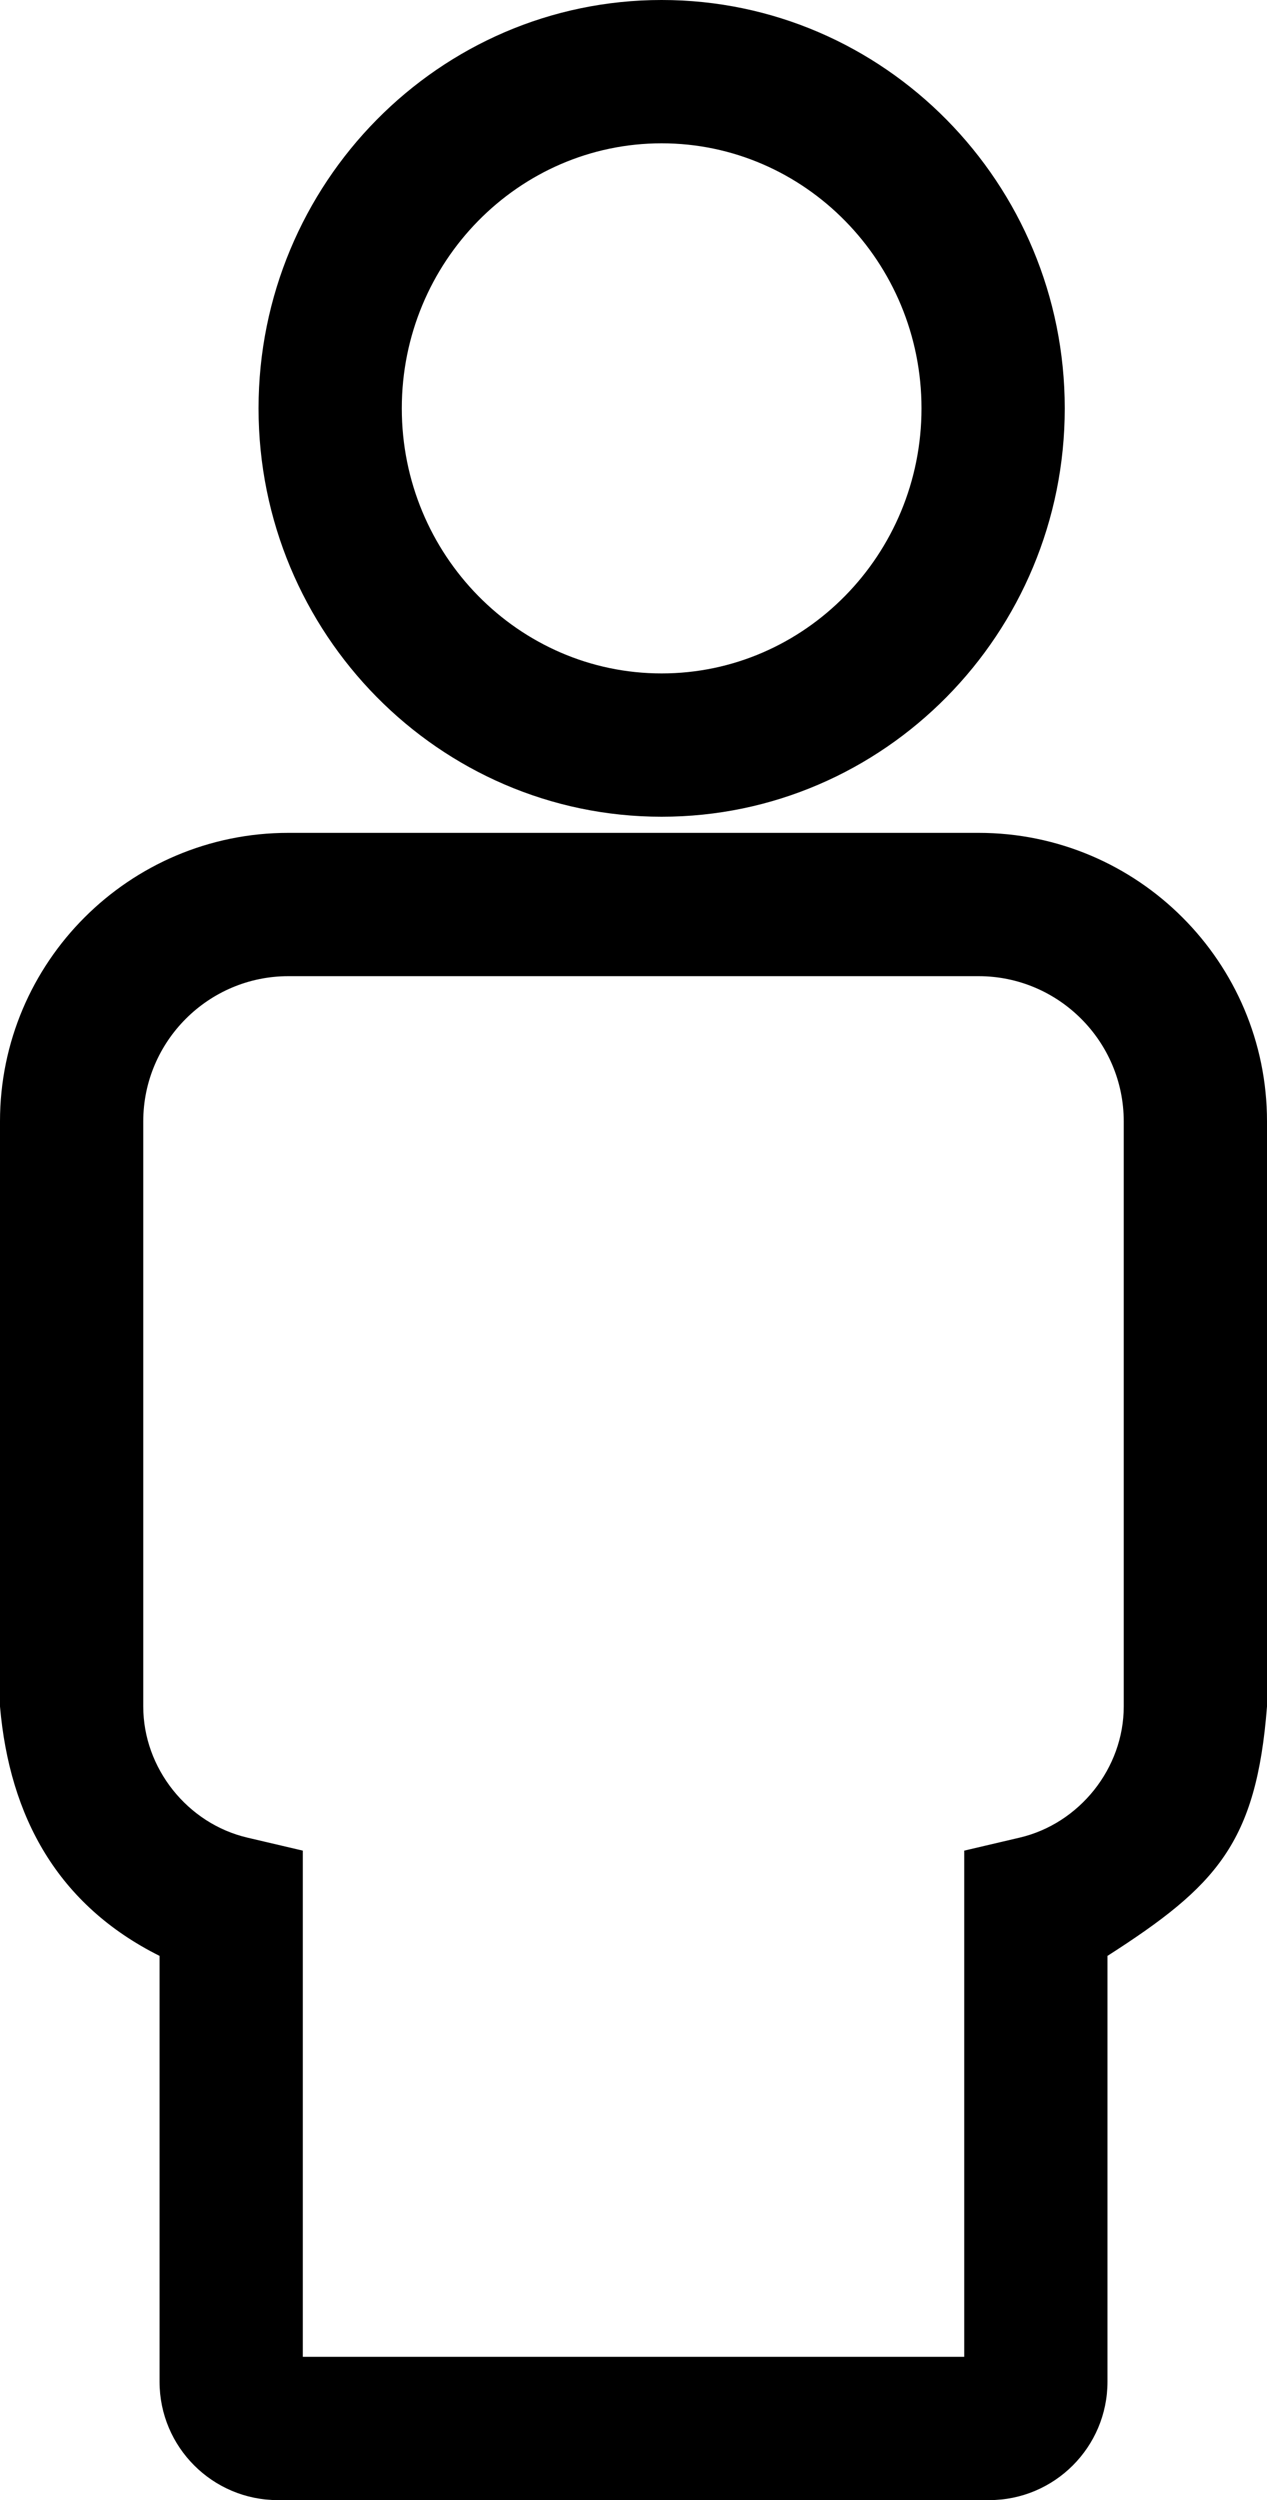
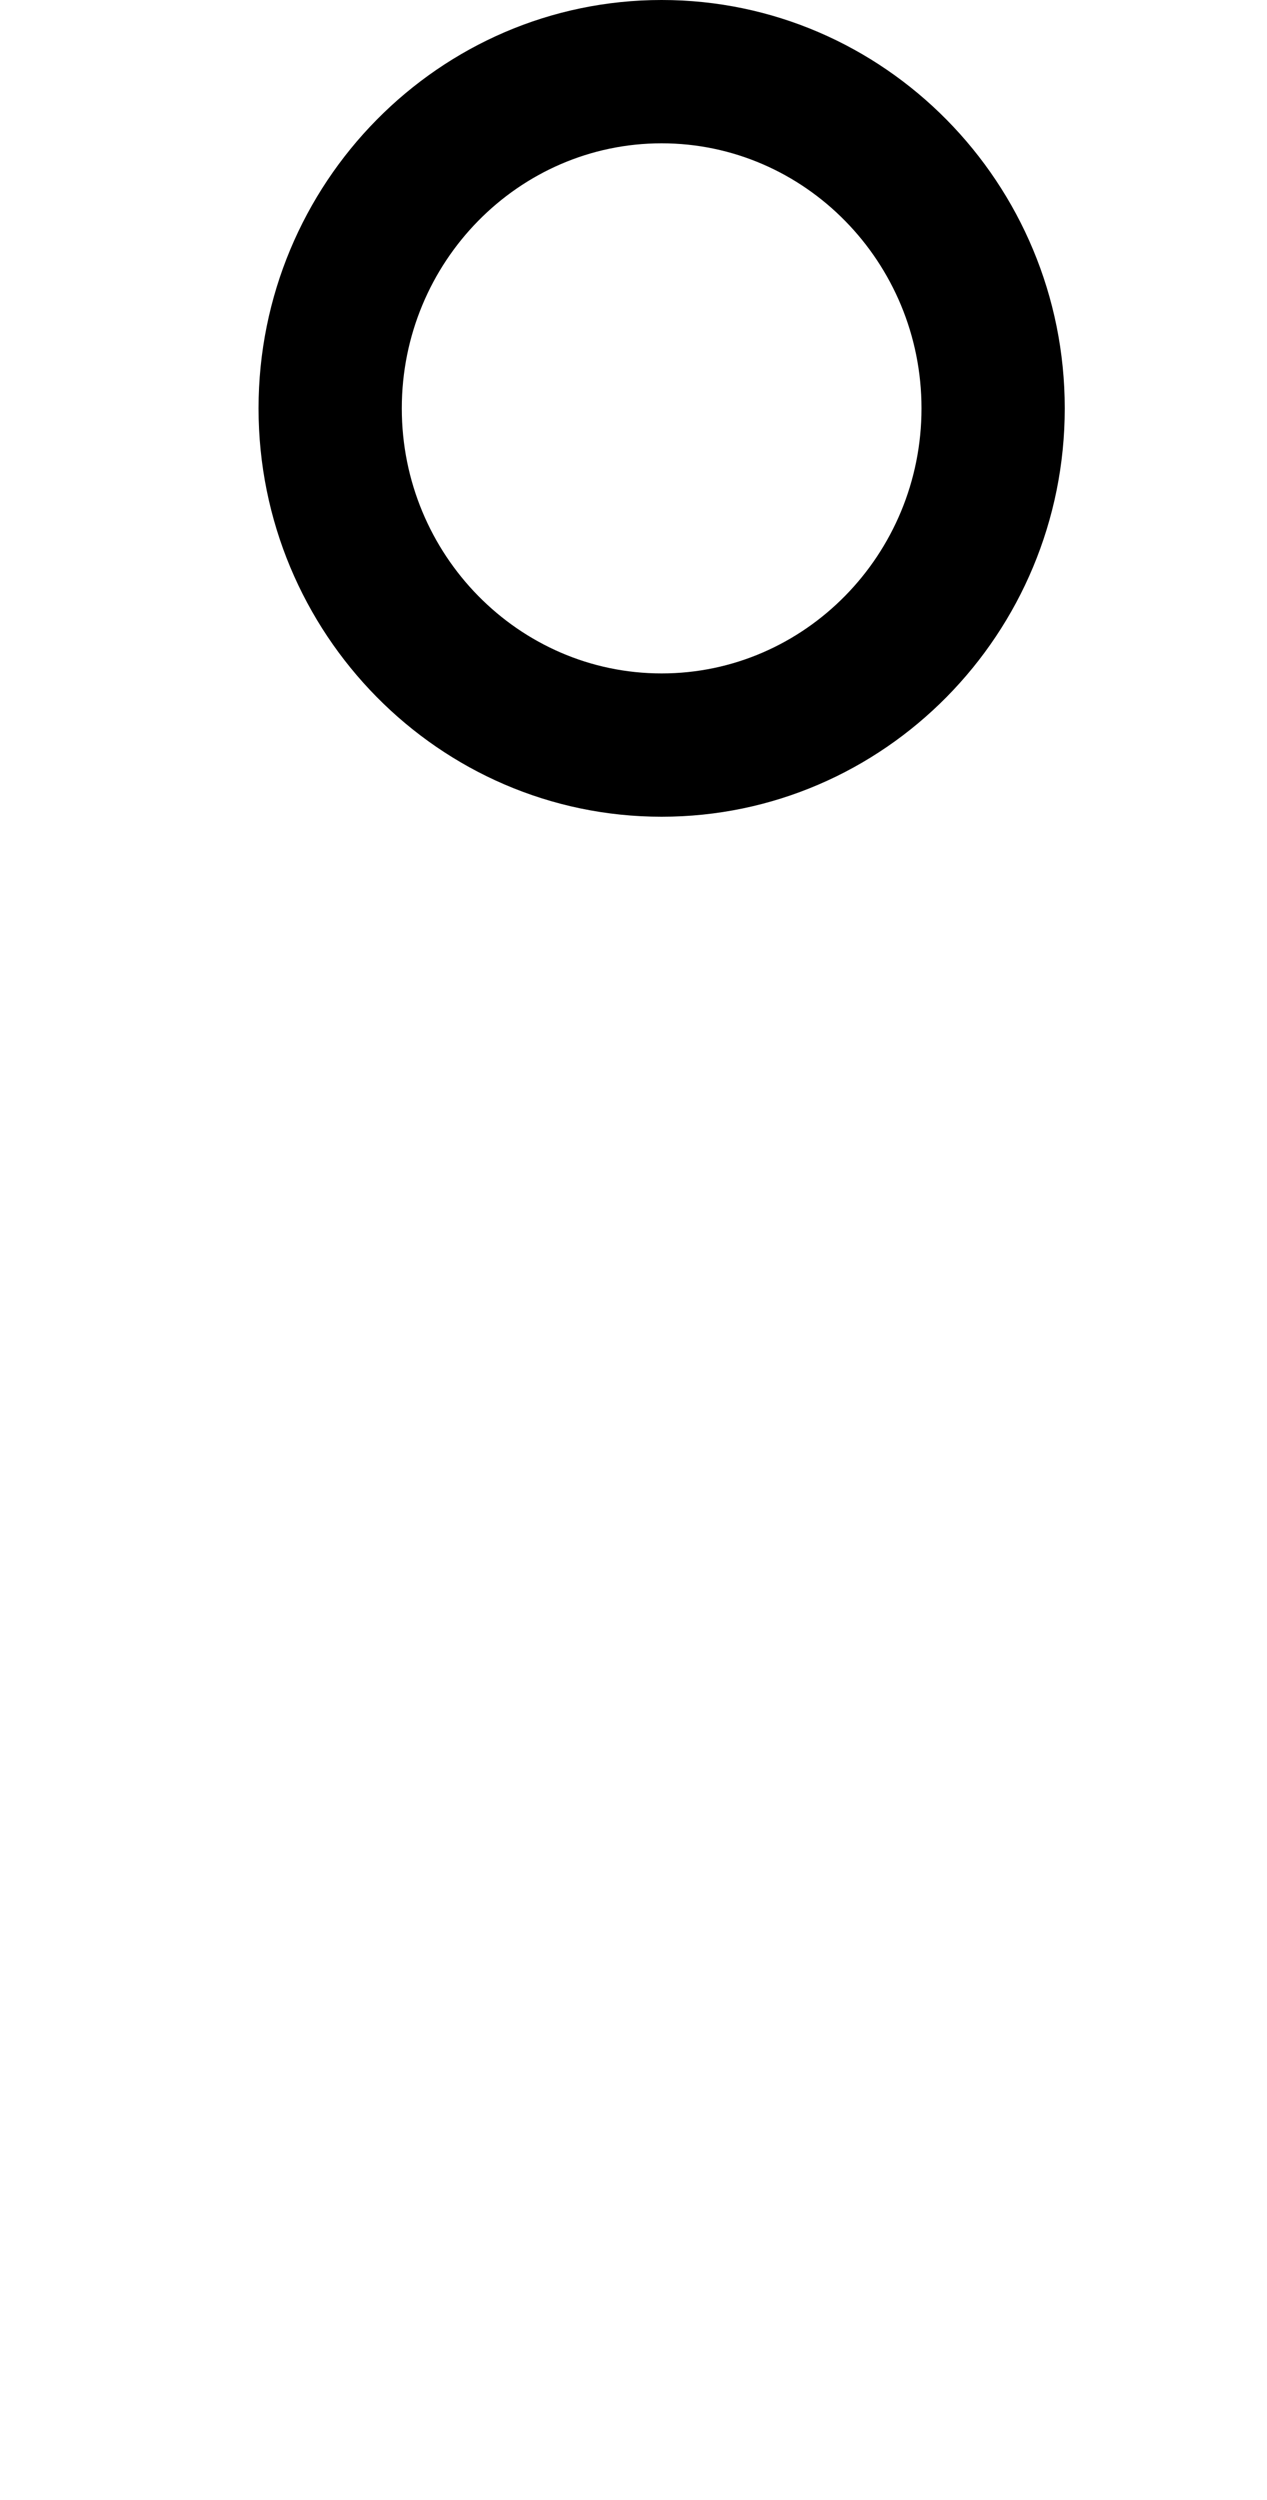
<svg xmlns="http://www.w3.org/2000/svg" version="1.1" x="0" y="0" width="35.377" height="69.781" viewBox="0, 0, 35.377, 69.781">
  <g id="Layer_1" transform="translate(-1310.242, -562.366)">
    <path d="M1328.716,562.366 C1334.932,562.366 1339.972,567.484 1339.972,573.764 C1339.972,580.044 1334.932,585.162 1328.716,585.162 C1322.502,585.162 1317.461,580.044 1317.461,573.764 C1317.461,567.485 1322.502,562.366 1328.716,562.366 z M1328.716,566.366 C1324.725,566.366 1321.461,569.68 1321.461,573.764 C1321.461,577.849 1324.725,581.162 1328.716,581.162 C1332.709,581.162 1335.972,577.849 1335.972,573.764 C1335.972,569.68 1332.709,566.366 1328.716,566.366 z" fill="#000000" />
-     <path d="M1337.567,585.612 C1342.009,585.612 1345.619,589.223 1345.619,593.665 L1345.619,609.996 C1345.321,613.816 1344.204,615.008 1341.165,616.957 L1341.165,628.843 C1341.165,630.667 1339.684,632.147 1337.861,632.147 L1318.001,632.147 C1316.177,632.147 1314.697,630.667 1314.697,628.843 L1314.697,616.957 C1311.854,615.535 1310.51,613.08 1310.242,609.996 L1310.242,593.665 C1310.242,589.223 1313.852,585.612 1318.294,585.612 L1337.567,585.612 z M1337.567,589.612 L1318.294,589.612 C1316.061,589.612 1314.242,591.432 1314.242,593.665 L1314.242,609.996 C1314.242,611.718 1315.476,613.266 1317.152,613.657 L1318.697,614.019 L1318.697,628.147 L1337.165,628.147 L1337.165,614.019 L1338.709,613.657 C1340.385,613.266 1341.619,611.718 1341.619,609.996 L1341.619,593.665 C1341.619,591.432 1339.799,589.612 1337.567,589.612 z" fill="#000000" />
  </g>
</svg>